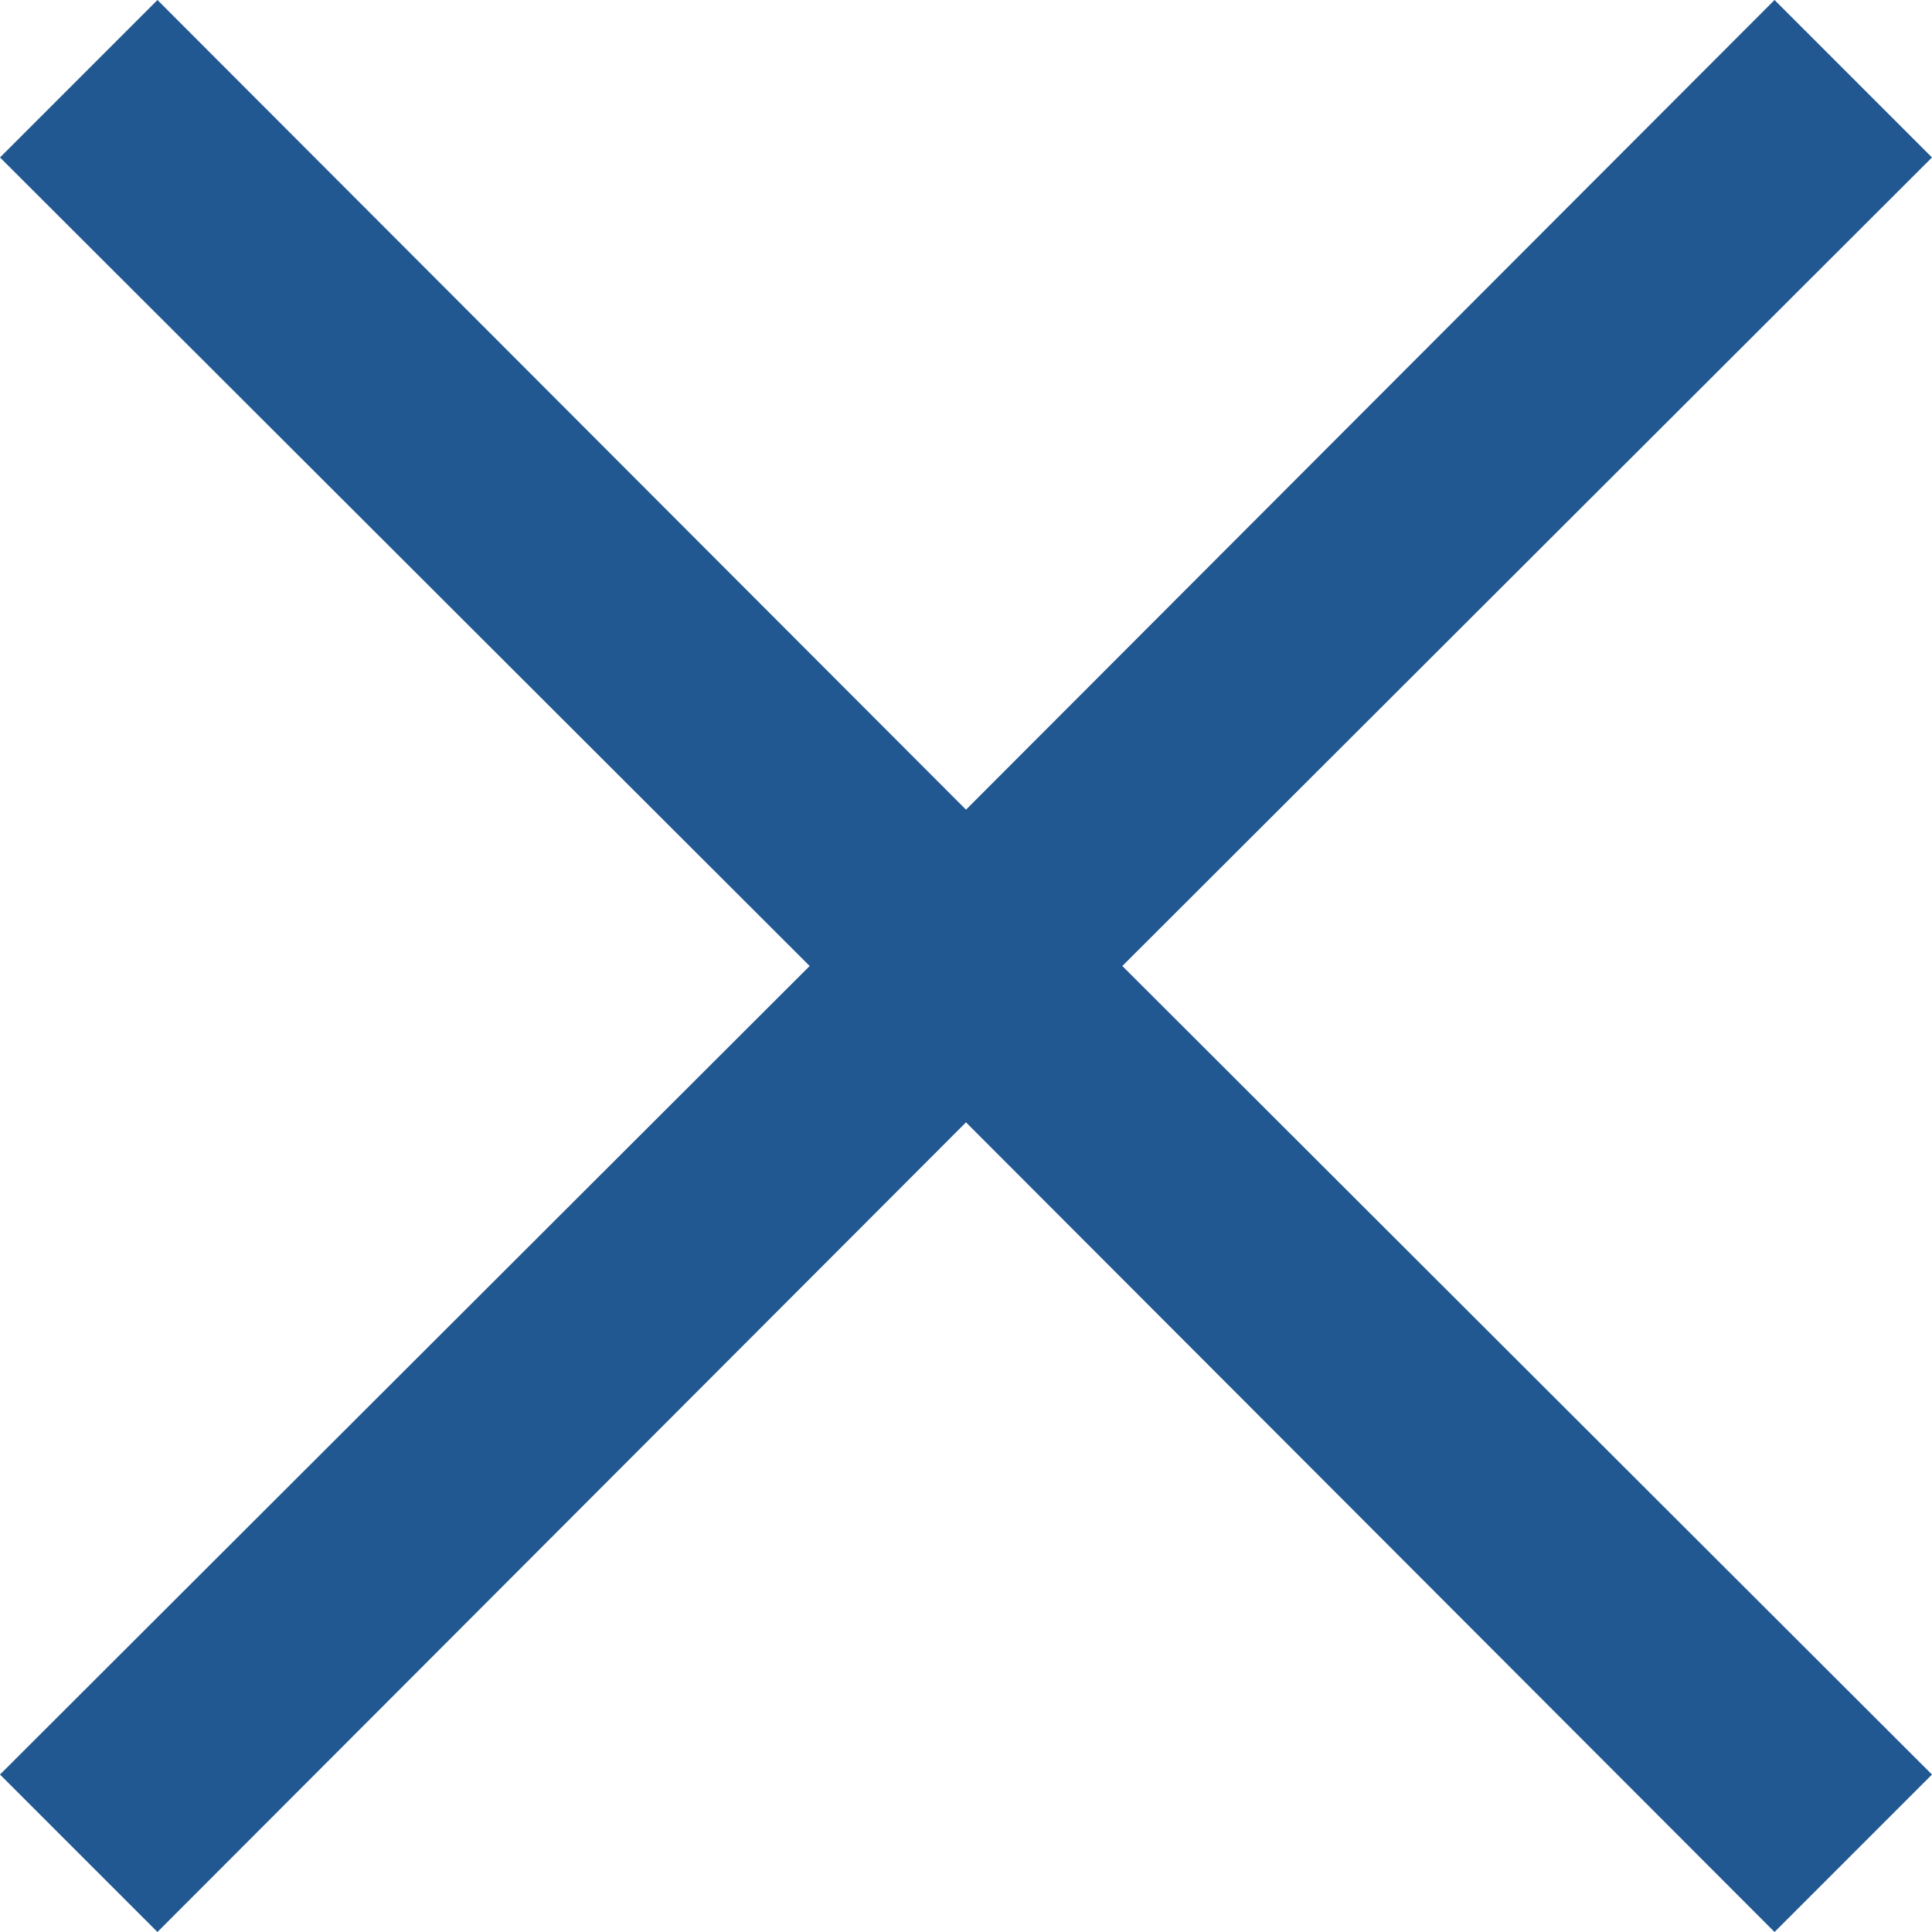
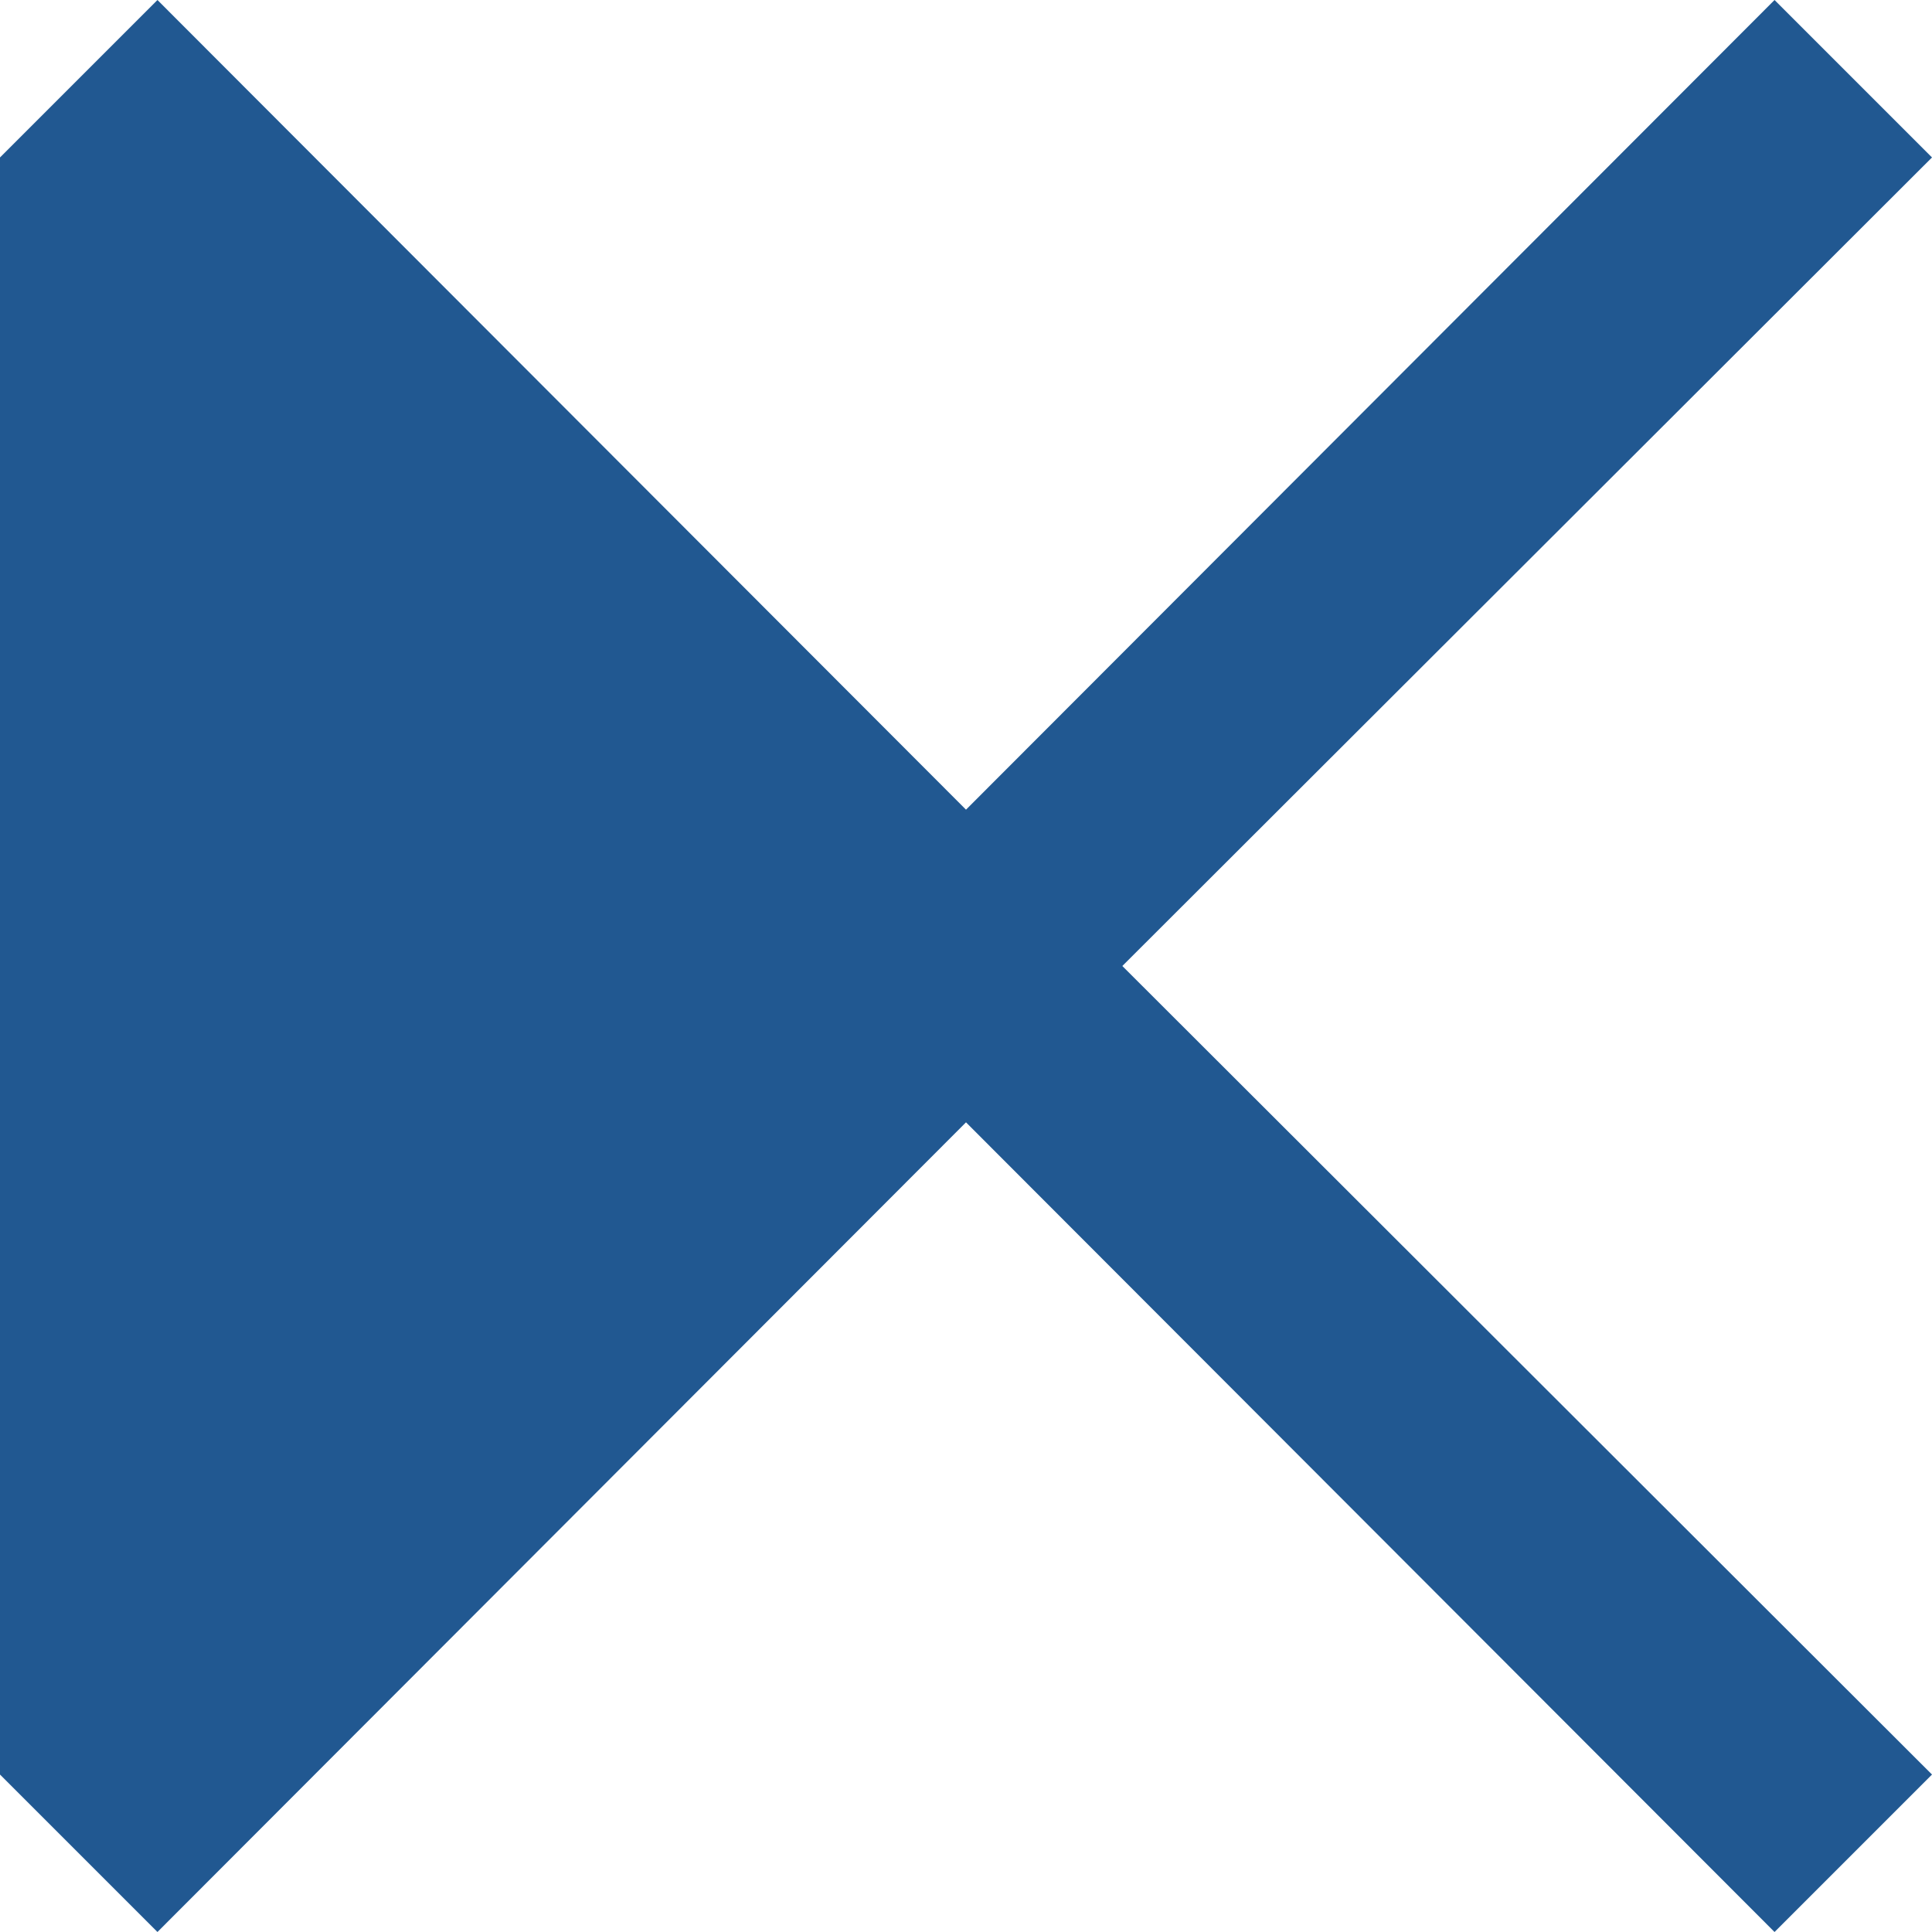
<svg xmlns="http://www.w3.org/2000/svg" width="24" height="24" viewBox="0 0 24 24" fill="none">
-   <path d="M24 1.956L22.044 0L12 10.058L1.956 0L0 1.956L10.058 12L0 22.044L1.956 24L12 13.942L22.044 24L24 22.044L13.942 12L24 1.956Z" fill="#215891" />
+   <path d="M24 1.956L22.044 0L12 10.058L1.956 0L0 1.956L0 22.044L1.956 24L12 13.942L22.044 24L24 22.044L13.942 12L24 1.956Z" fill="#215891" />
</svg>